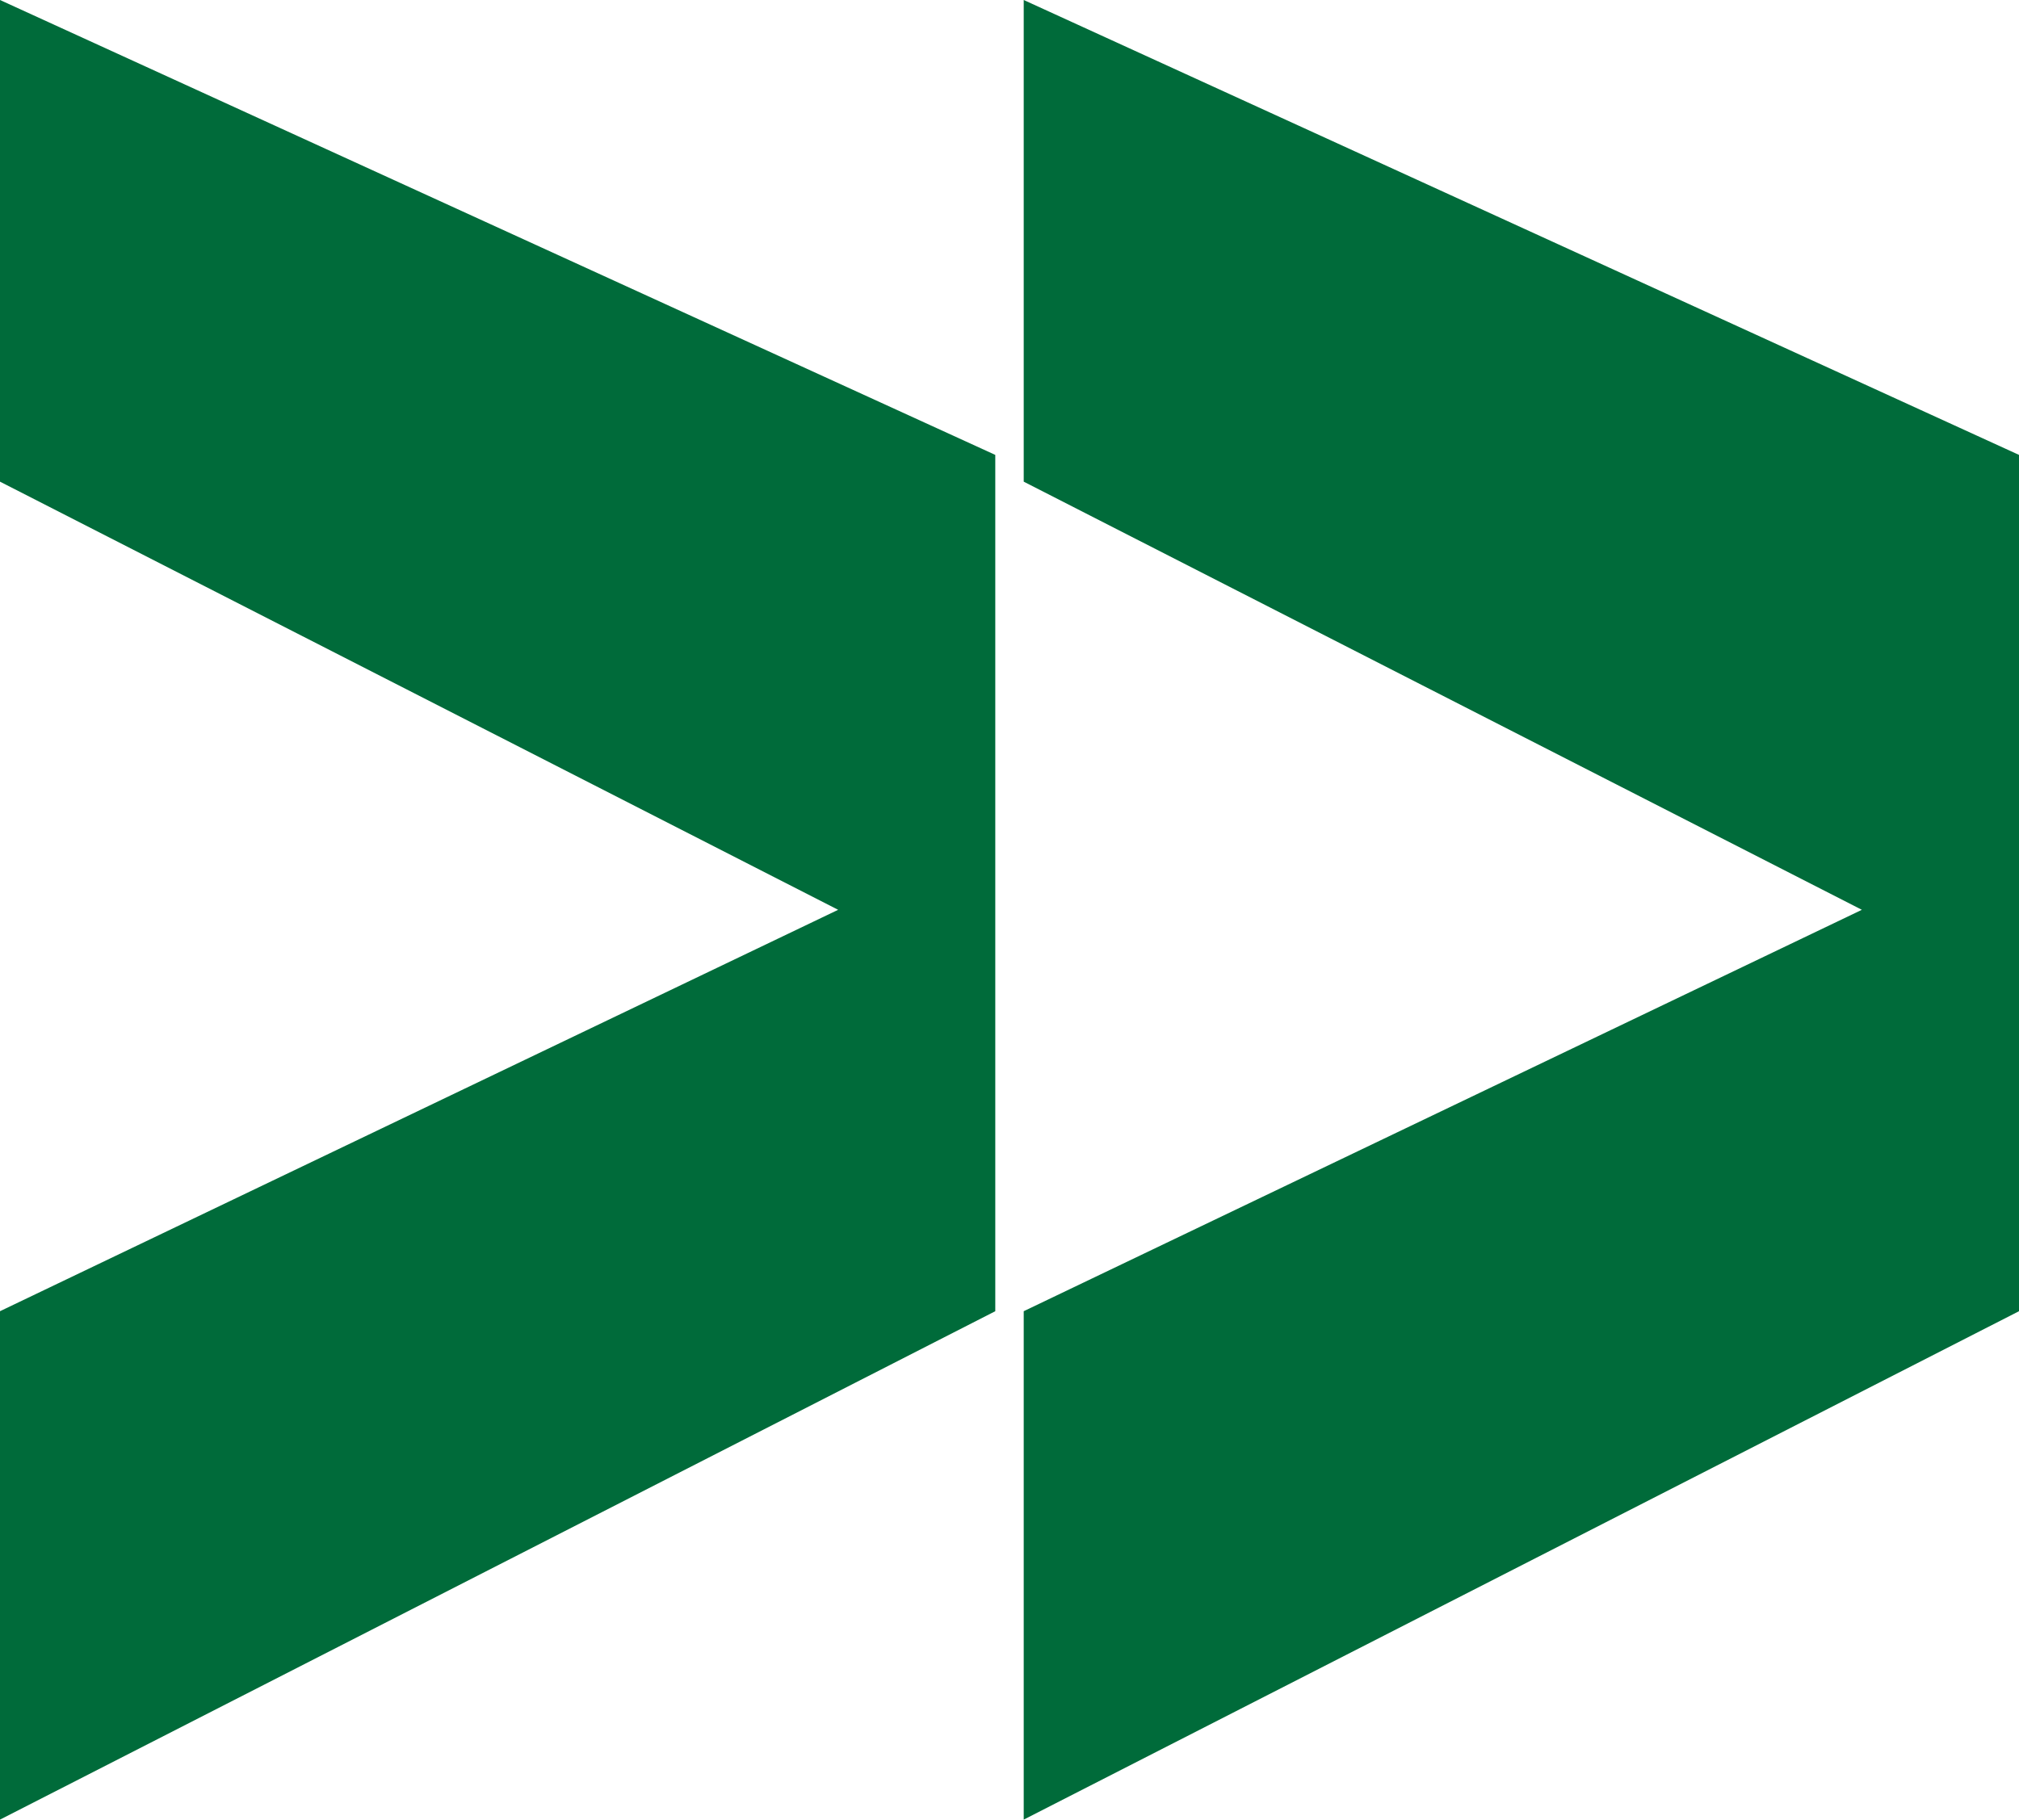
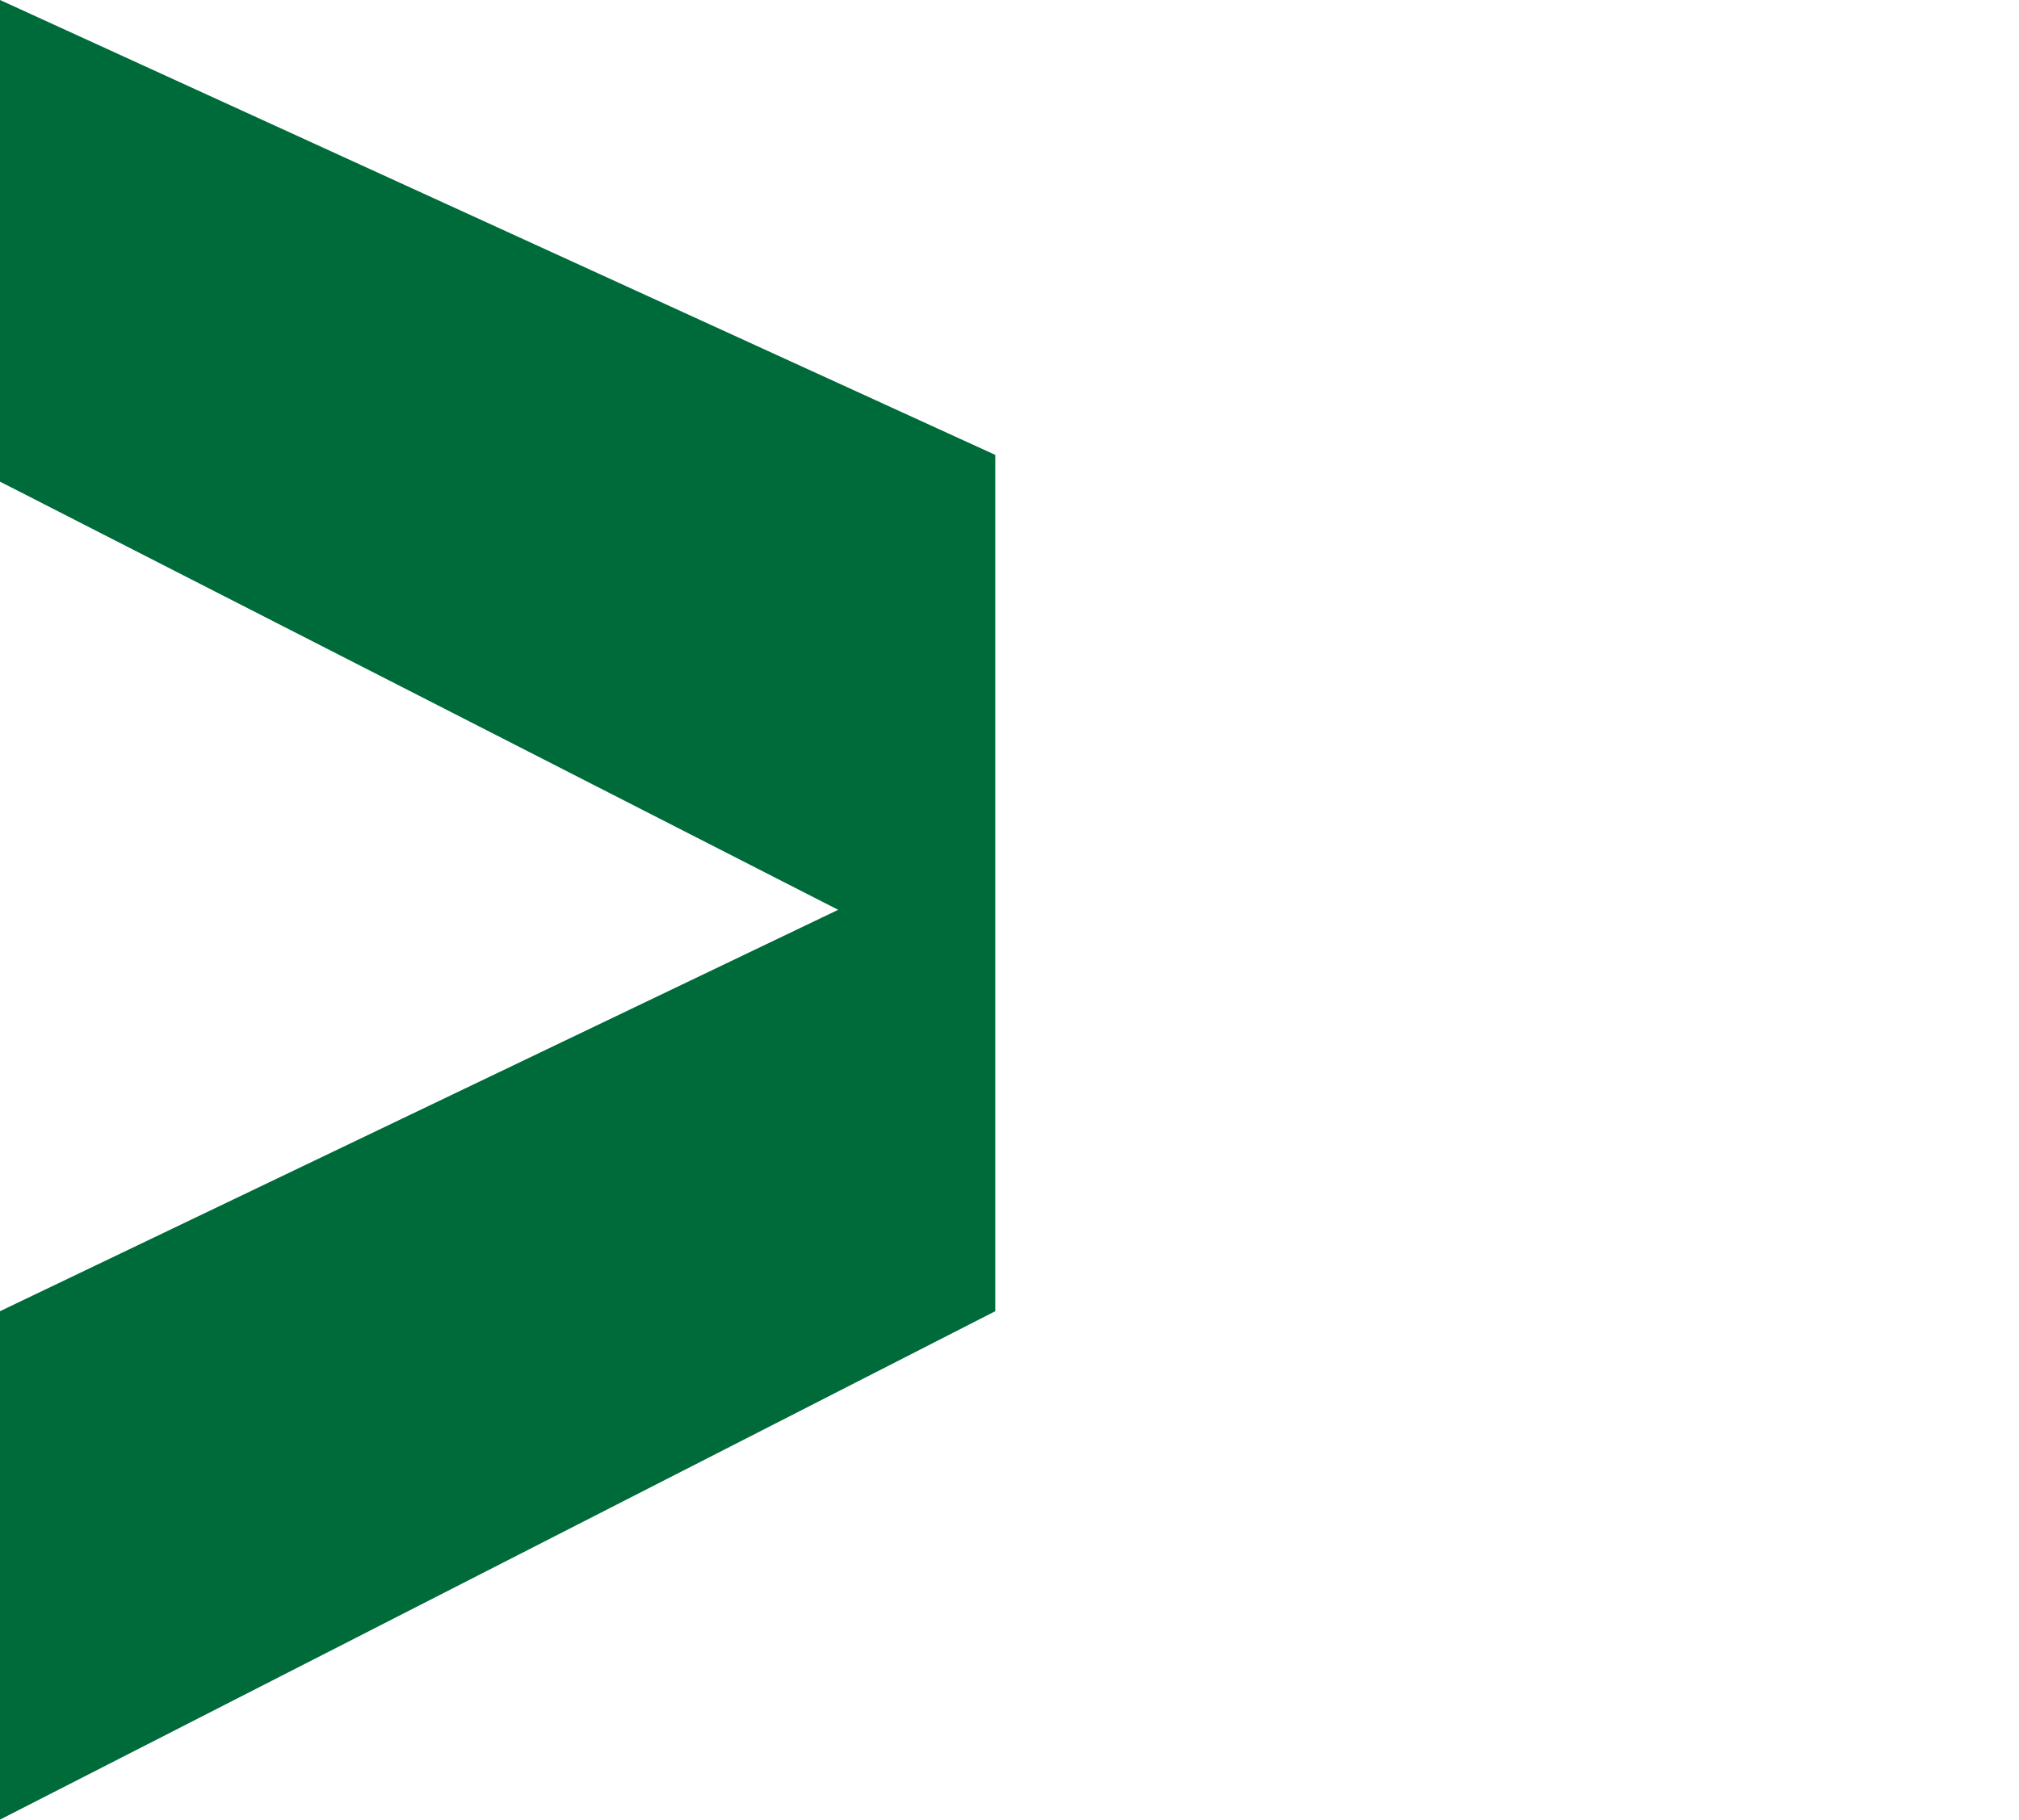
<svg xmlns="http://www.w3.org/2000/svg" width="71" height="64" viewBox="0 0 71 64" fill="none">
  <path d="M0 16.941V0L35 16V46.118L0 64V46.118L29.474 32L0 16.941Z" fill="#006B3A" />
-   <path d="M36 16.941V0L71 16V46.118L36 64V46.118L65.474 32L36 16.941Z" fill="#006B3A" />
</svg>